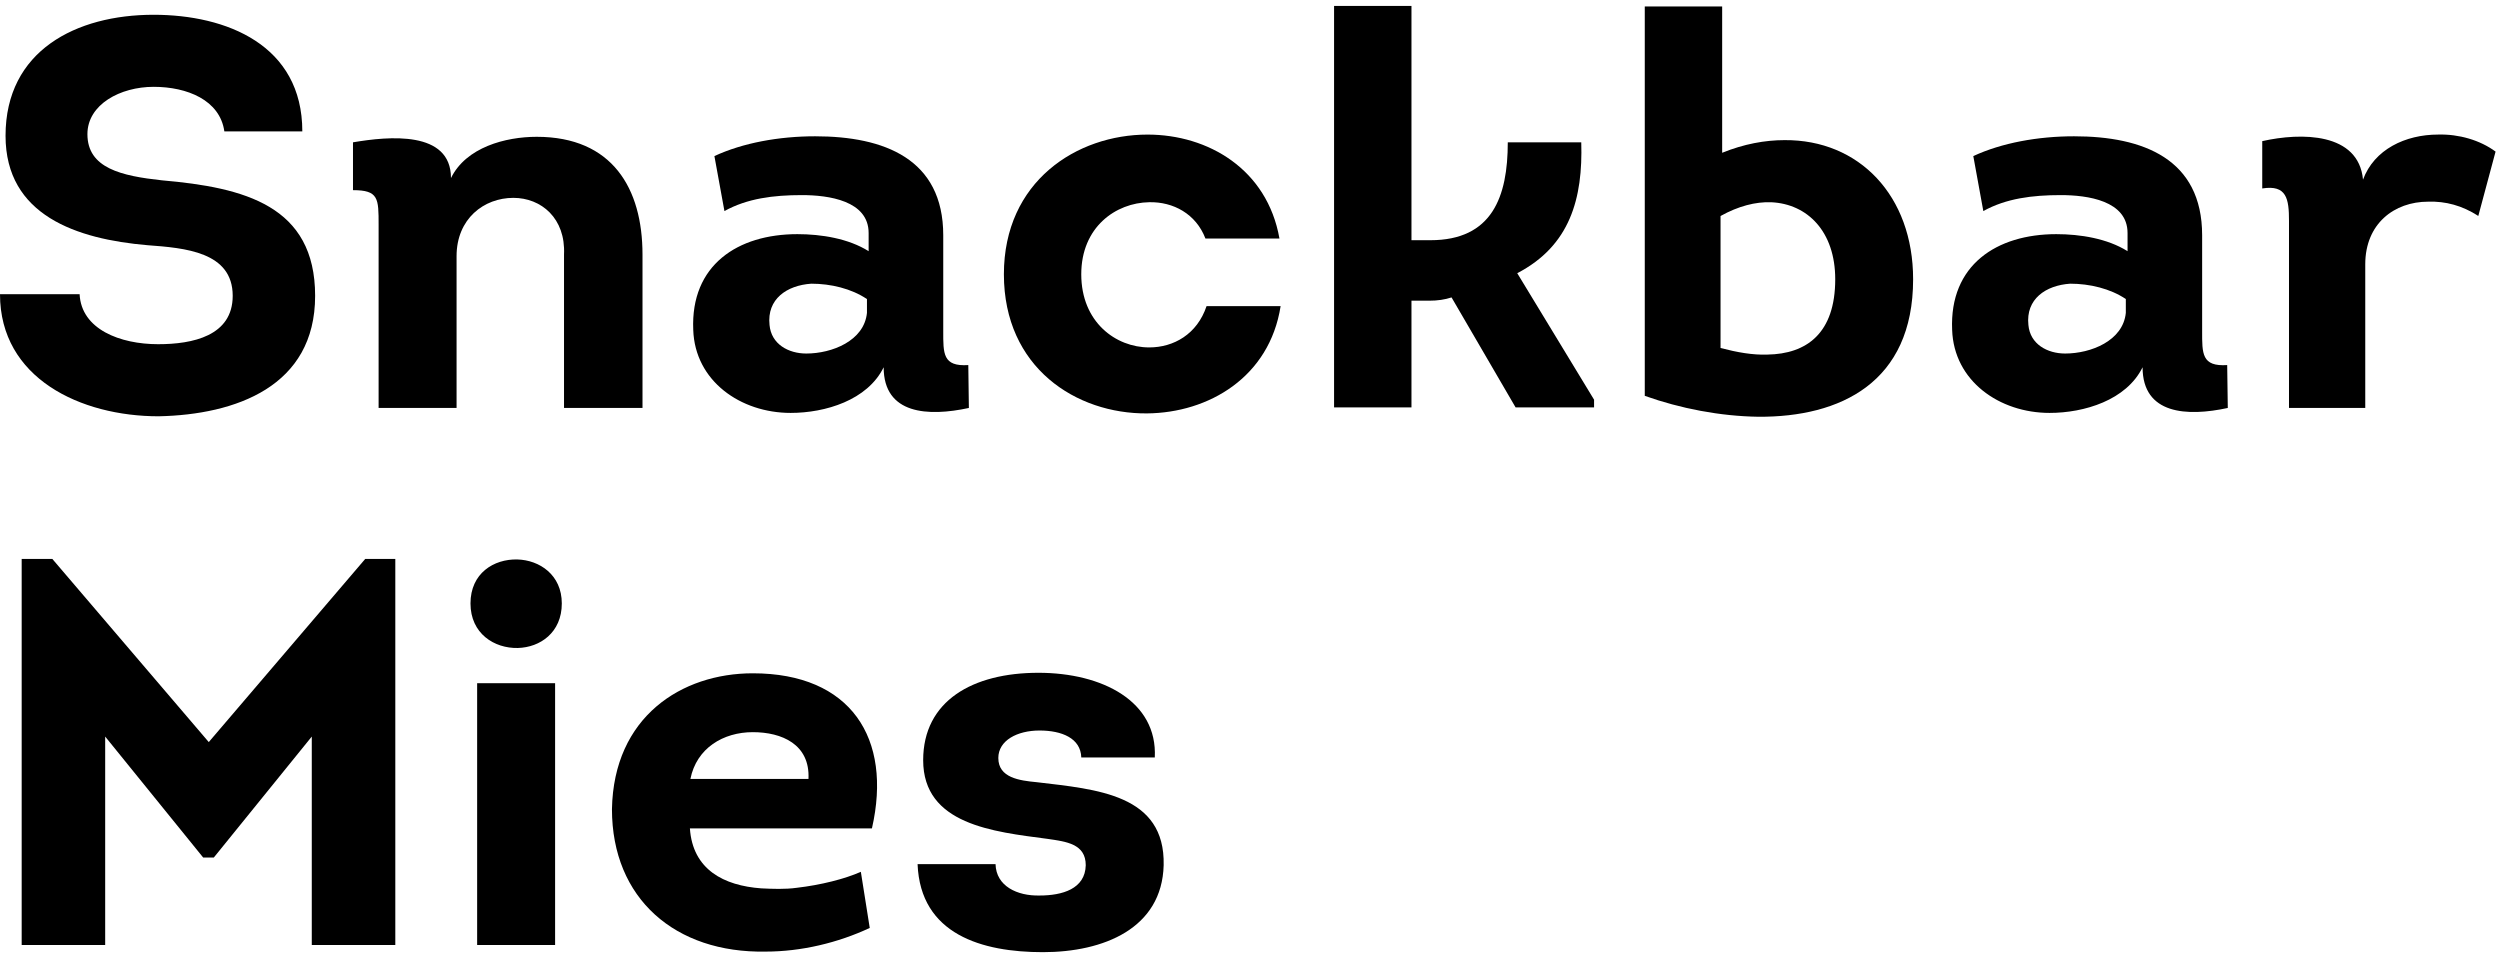
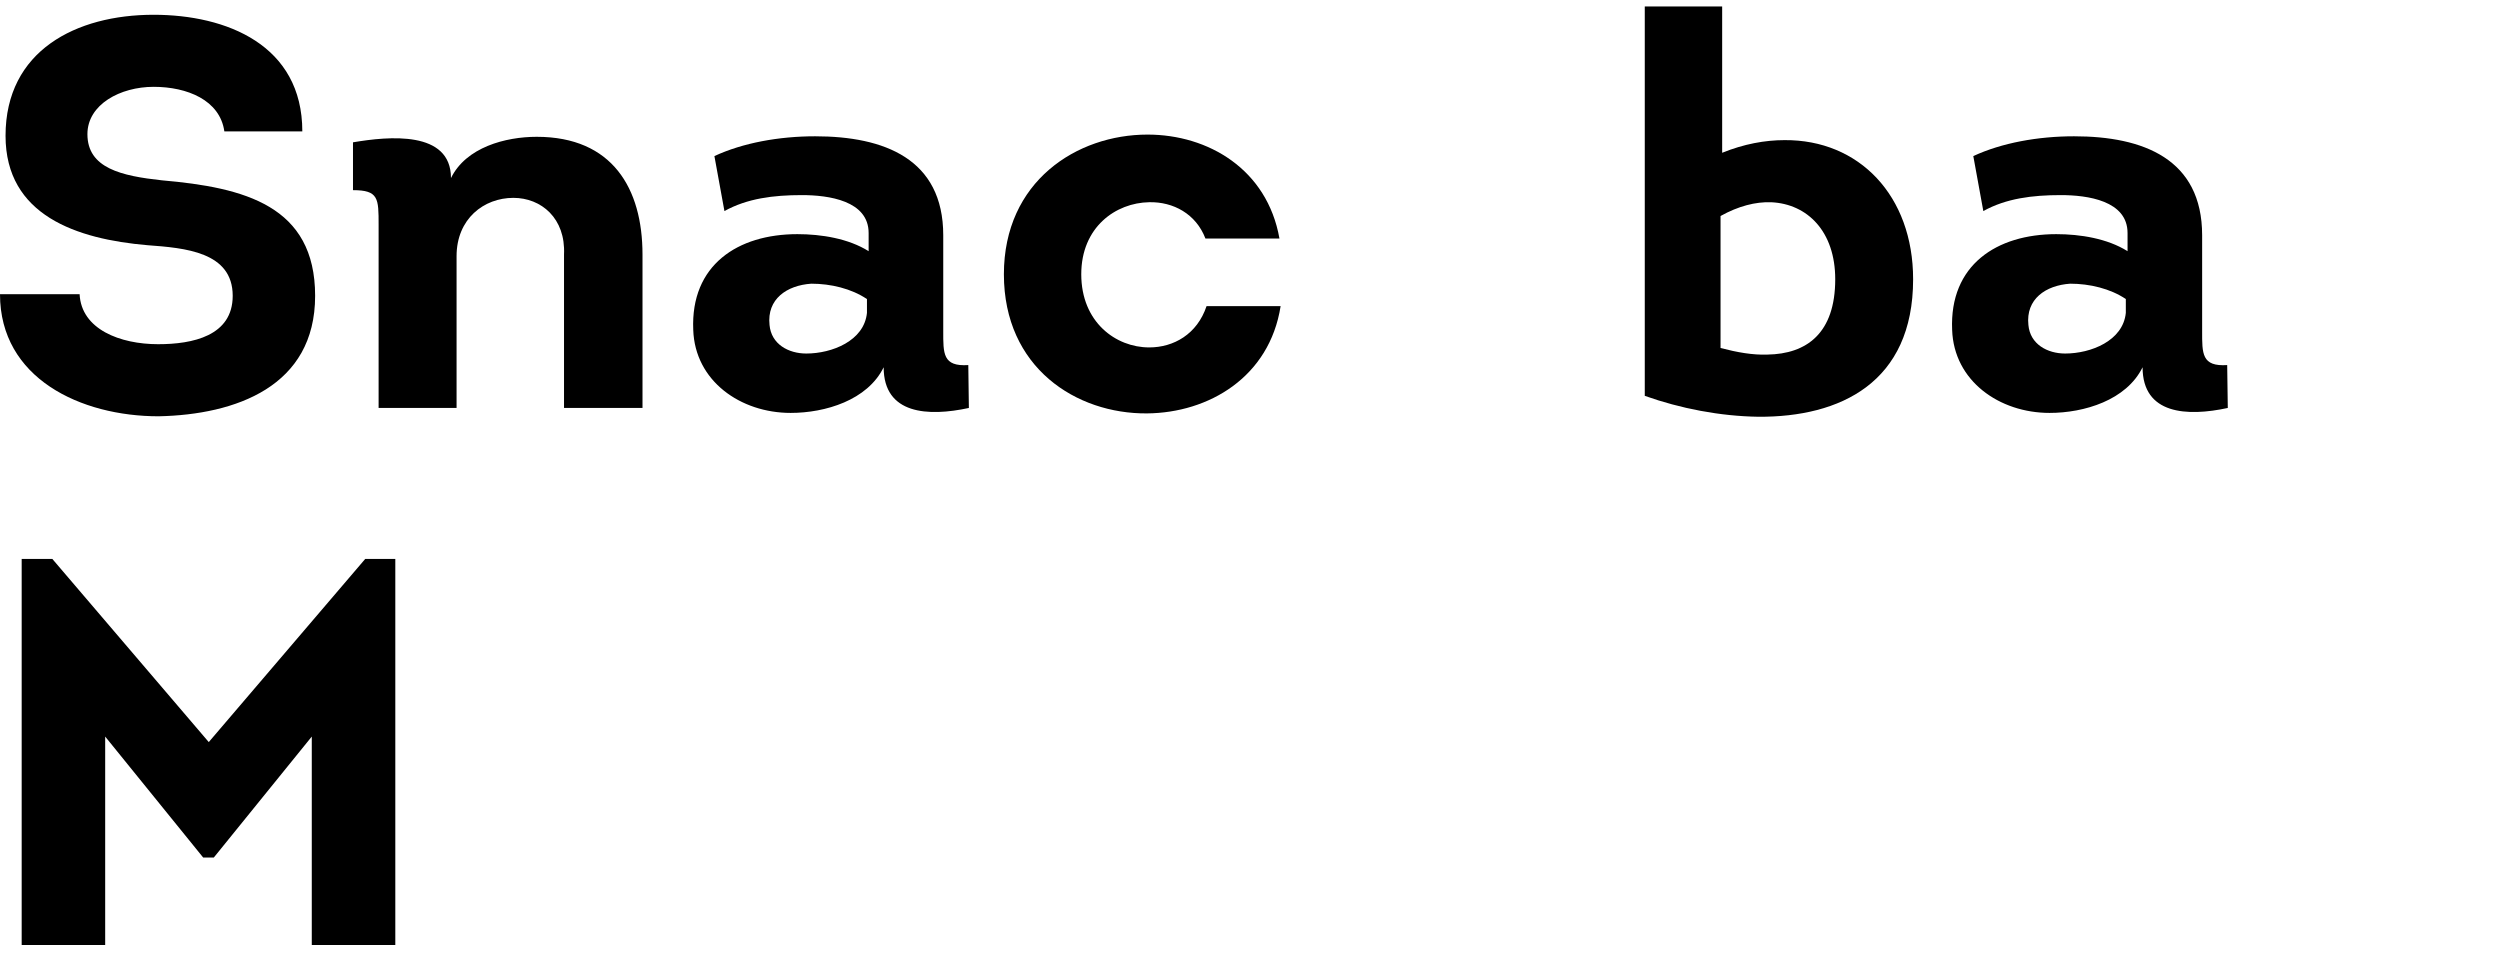
<svg xmlns="http://www.w3.org/2000/svg" width="97" height="37" viewBox="0 0 97 37" fill="none">
  <path d="M3.089 11.414C3.154 12.78 4.665 13.355 6.135 13.355C7.473 13.355 9.029 13.035 9.029 11.477C9.029 9.77 7.171 9.621 5.724 9.514C2.981 9.279 0.215 8.361 0.215 5.268C0.215 1.96 2.958 0.573 5.962 0.573C8.793 0.573 11.73 1.748 11.73 5.098H8.705C8.533 3.881 7.258 3.369 5.962 3.369C4.667 3.369 3.392 4.052 3.392 5.205C3.392 6.527 4.71 6.826 6.286 6.997C9.483 7.275 12.227 7.98 12.227 11.479C12.227 15.001 9.139 16.089 6.157 16.152C3.132 16.152 0 14.68 0 11.415H3.089V11.414Z" fill="black" />
  <path d="M21.884 15.829V9.875C21.95 8.466 20.998 7.677 19.919 7.677C18.775 7.677 17.715 8.488 17.715 9.939V15.829H14.69V8.723C14.69 7.698 14.69 7.378 13.696 7.378V5.522C15.079 5.287 17.498 5.053 17.498 6.909C18.082 5.714 19.615 5.308 20.825 5.308C23.762 5.308 24.929 7.314 24.929 9.875V15.829H21.884Z" fill="black" />
  <path d="M30.678 16.021C28.734 16.021 26.963 14.784 26.898 12.798C26.79 10.281 28.626 9.085 30.938 9.085C31.867 9.085 32.925 9.255 33.703 9.746V9.042C33.703 7.783 32.148 7.57 31.11 7.57C30.009 7.57 28.994 7.698 28.108 8.189L27.719 6.056C28.82 5.544 30.224 5.288 31.628 5.288C34.307 5.288 36.598 6.163 36.598 9.129V12.842C36.598 13.717 36.575 14.229 37.57 14.165L37.592 15.829C36.016 16.17 34.286 16.085 34.286 14.25C33.659 15.53 32.017 16.021 30.678 16.021ZM33.638 11.604C33.034 11.197 32.234 11.007 31.478 11.007C30.528 11.071 29.75 11.604 29.858 12.608C29.923 13.354 30.592 13.717 31.284 13.717C32.278 13.717 33.531 13.226 33.638 12.139V11.604Z" fill="black" />
  <path d="M46.771 9.255C46.404 8.295 45.519 7.825 44.589 7.846C43.294 7.868 41.953 8.806 41.953 10.642C41.953 12.498 43.292 13.48 44.589 13.48C45.539 13.48 46.448 12.968 46.814 11.879H49.688C49.256 14.633 46.9 16.019 44.503 16.04C41.76 16.062 38.951 14.269 38.951 10.642C38.951 7.035 41.781 5.222 44.524 5.222C46.878 5.222 49.168 6.566 49.643 9.255H46.771Z" fill="black" />
-   <path d="M55.499 9.32C57.898 9.32 58.502 7.634 58.502 5.522H61.353C61.419 7.699 60.921 9.533 58.869 10.6L61.85 15.508V15.807H58.805L56.32 11.54C56.06 11.625 55.78 11.667 55.456 11.667H54.765V15.807H51.762V0.229H54.765V9.319H55.499V9.32Z" fill="black" />
  <path d="M63.817 0.251H66.82V5.928C67.663 5.586 68.484 5.437 69.239 5.437C72.134 5.415 74.229 7.592 74.229 10.835C74.229 14.846 71.399 16.19 68.224 16.17C66.734 16.148 65.199 15.85 63.817 15.359V0.251ZM66.756 13.502C67.404 13.672 68.009 13.779 68.571 13.758C70.104 13.736 71.207 12.925 71.207 10.835C71.207 8.979 70.127 7.911 68.722 7.847C68.118 7.825 67.448 7.996 66.757 8.381V13.502H66.756Z" fill="black" />
  <path d="M79.524 16.021C77.579 16.021 75.809 14.784 75.743 12.798C75.635 10.281 77.471 9.085 79.784 9.085C80.713 9.085 81.771 9.255 82.549 9.746V9.042C82.549 7.783 80.993 7.57 79.956 7.57C78.854 7.57 77.839 7.698 76.953 8.189L76.564 6.056C77.666 5.544 79.07 5.288 80.474 5.288C83.153 5.288 85.443 6.163 85.443 9.129V12.842C85.443 13.717 85.421 14.229 86.415 14.165L86.438 15.829C84.861 16.17 83.132 16.085 83.132 14.25C82.504 15.53 80.863 16.021 79.524 16.021ZM82.484 11.604C81.879 11.197 81.079 11.007 80.323 11.007C79.373 11.071 78.595 11.604 78.702 12.608C78.767 13.354 79.436 13.717 80.128 13.717C81.122 13.717 82.375 13.226 82.482 12.139V11.604H82.484Z" fill="black" />
-   <path d="M94.603 5.221C95.401 5.199 96.223 5.435 96.828 5.882L96.158 8.379C95.532 7.973 94.883 7.803 94.214 7.825C92.896 7.825 91.772 8.678 91.772 10.257V15.827H88.813V8.571C88.813 7.718 88.727 7.162 87.775 7.312V5.476C89.288 5.135 91.513 5.135 91.685 6.97C92.118 5.797 93.328 5.221 94.603 5.221Z" fill="black" />
  <path d="M14.171 21.686H15.338V36.666H12.097V28.579L8.295 33.273H7.884L4.081 28.579V36.666H0.841V21.686H2.03L8.1 28.793L14.171 21.686Z" fill="black" />
-   <path d="M20.07 21.707C20.934 21.729 21.798 22.305 21.798 23.413C21.798 24.544 20.955 25.12 20.091 25.142C19.184 25.162 18.255 24.587 18.255 23.413C18.255 22.24 19.162 21.686 20.07 21.707ZM21.538 36.665H18.513V26.508H21.538V36.665Z" fill="black" />
-   <path d="M33.831 32.142H26.768C26.876 33.743 28.086 34.362 29.533 34.468C29.965 34.489 30.462 34.51 30.916 34.446C31.845 34.339 32.774 34.104 33.401 33.827L33.746 36.004C32.515 36.58 31.09 36.922 29.706 36.922C26.206 36.986 23.744 34.874 23.744 31.395C23.809 27.81 26.444 26.124 29.209 26.124C33.011 26.124 34.631 28.643 33.831 32.142ZM26.788 30.222H31.369C31.434 28.877 30.331 28.408 29.209 28.408C28.063 28.408 27.026 29.027 26.788 30.222Z" fill="black" />
-   <path d="M38.627 33.529C38.649 34.383 39.47 34.767 40.334 34.746C41.22 34.746 42.105 34.49 42.127 33.572C42.127 32.739 41.371 32.654 40.636 32.547C38.541 32.27 35.819 31.993 35.819 29.496C35.819 27.191 37.741 26.104 40.291 26.104C42.775 26.104 44.914 27.213 44.806 29.389H41.954C41.932 28.643 41.199 28.344 40.334 28.344C39.47 28.344 38.735 28.728 38.735 29.411C38.735 30.179 39.556 30.286 40.225 30.349C42.559 30.627 45.215 30.819 45.15 33.572C45.085 36.026 42.817 36.944 40.463 36.944C38.109 36.944 35.71 36.261 35.602 33.529H38.627Z" fill="black" />
</svg>